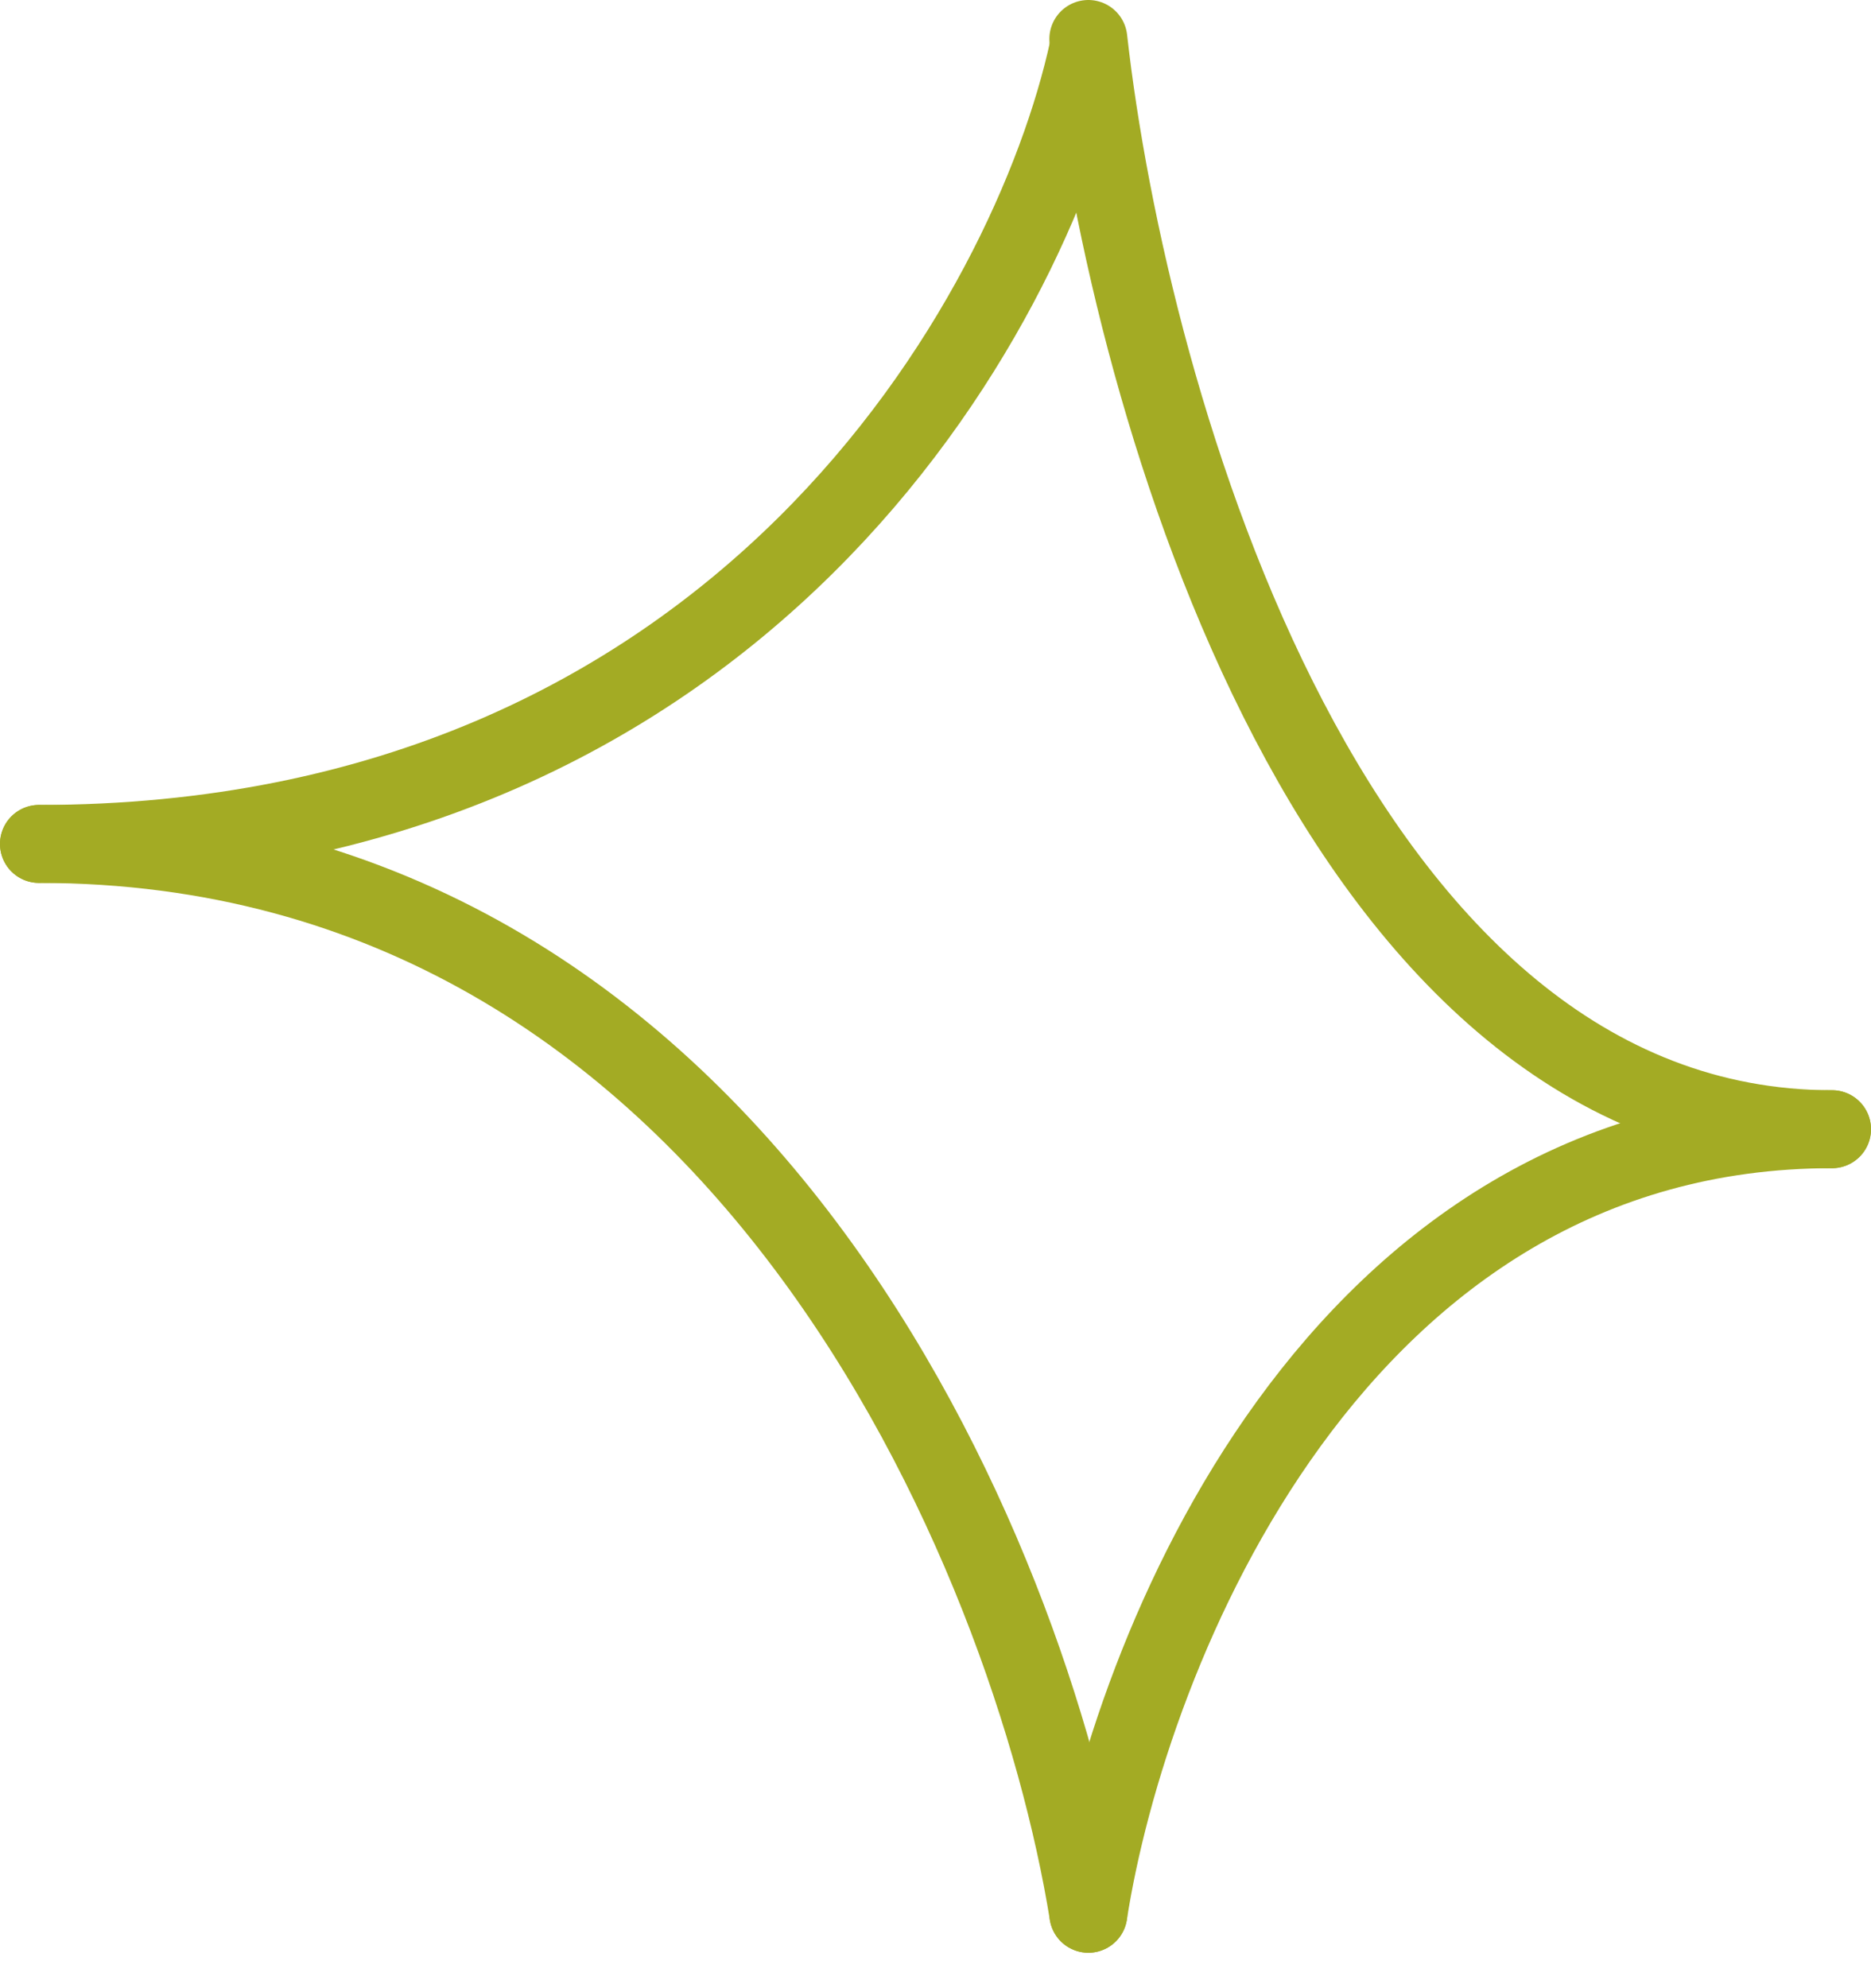
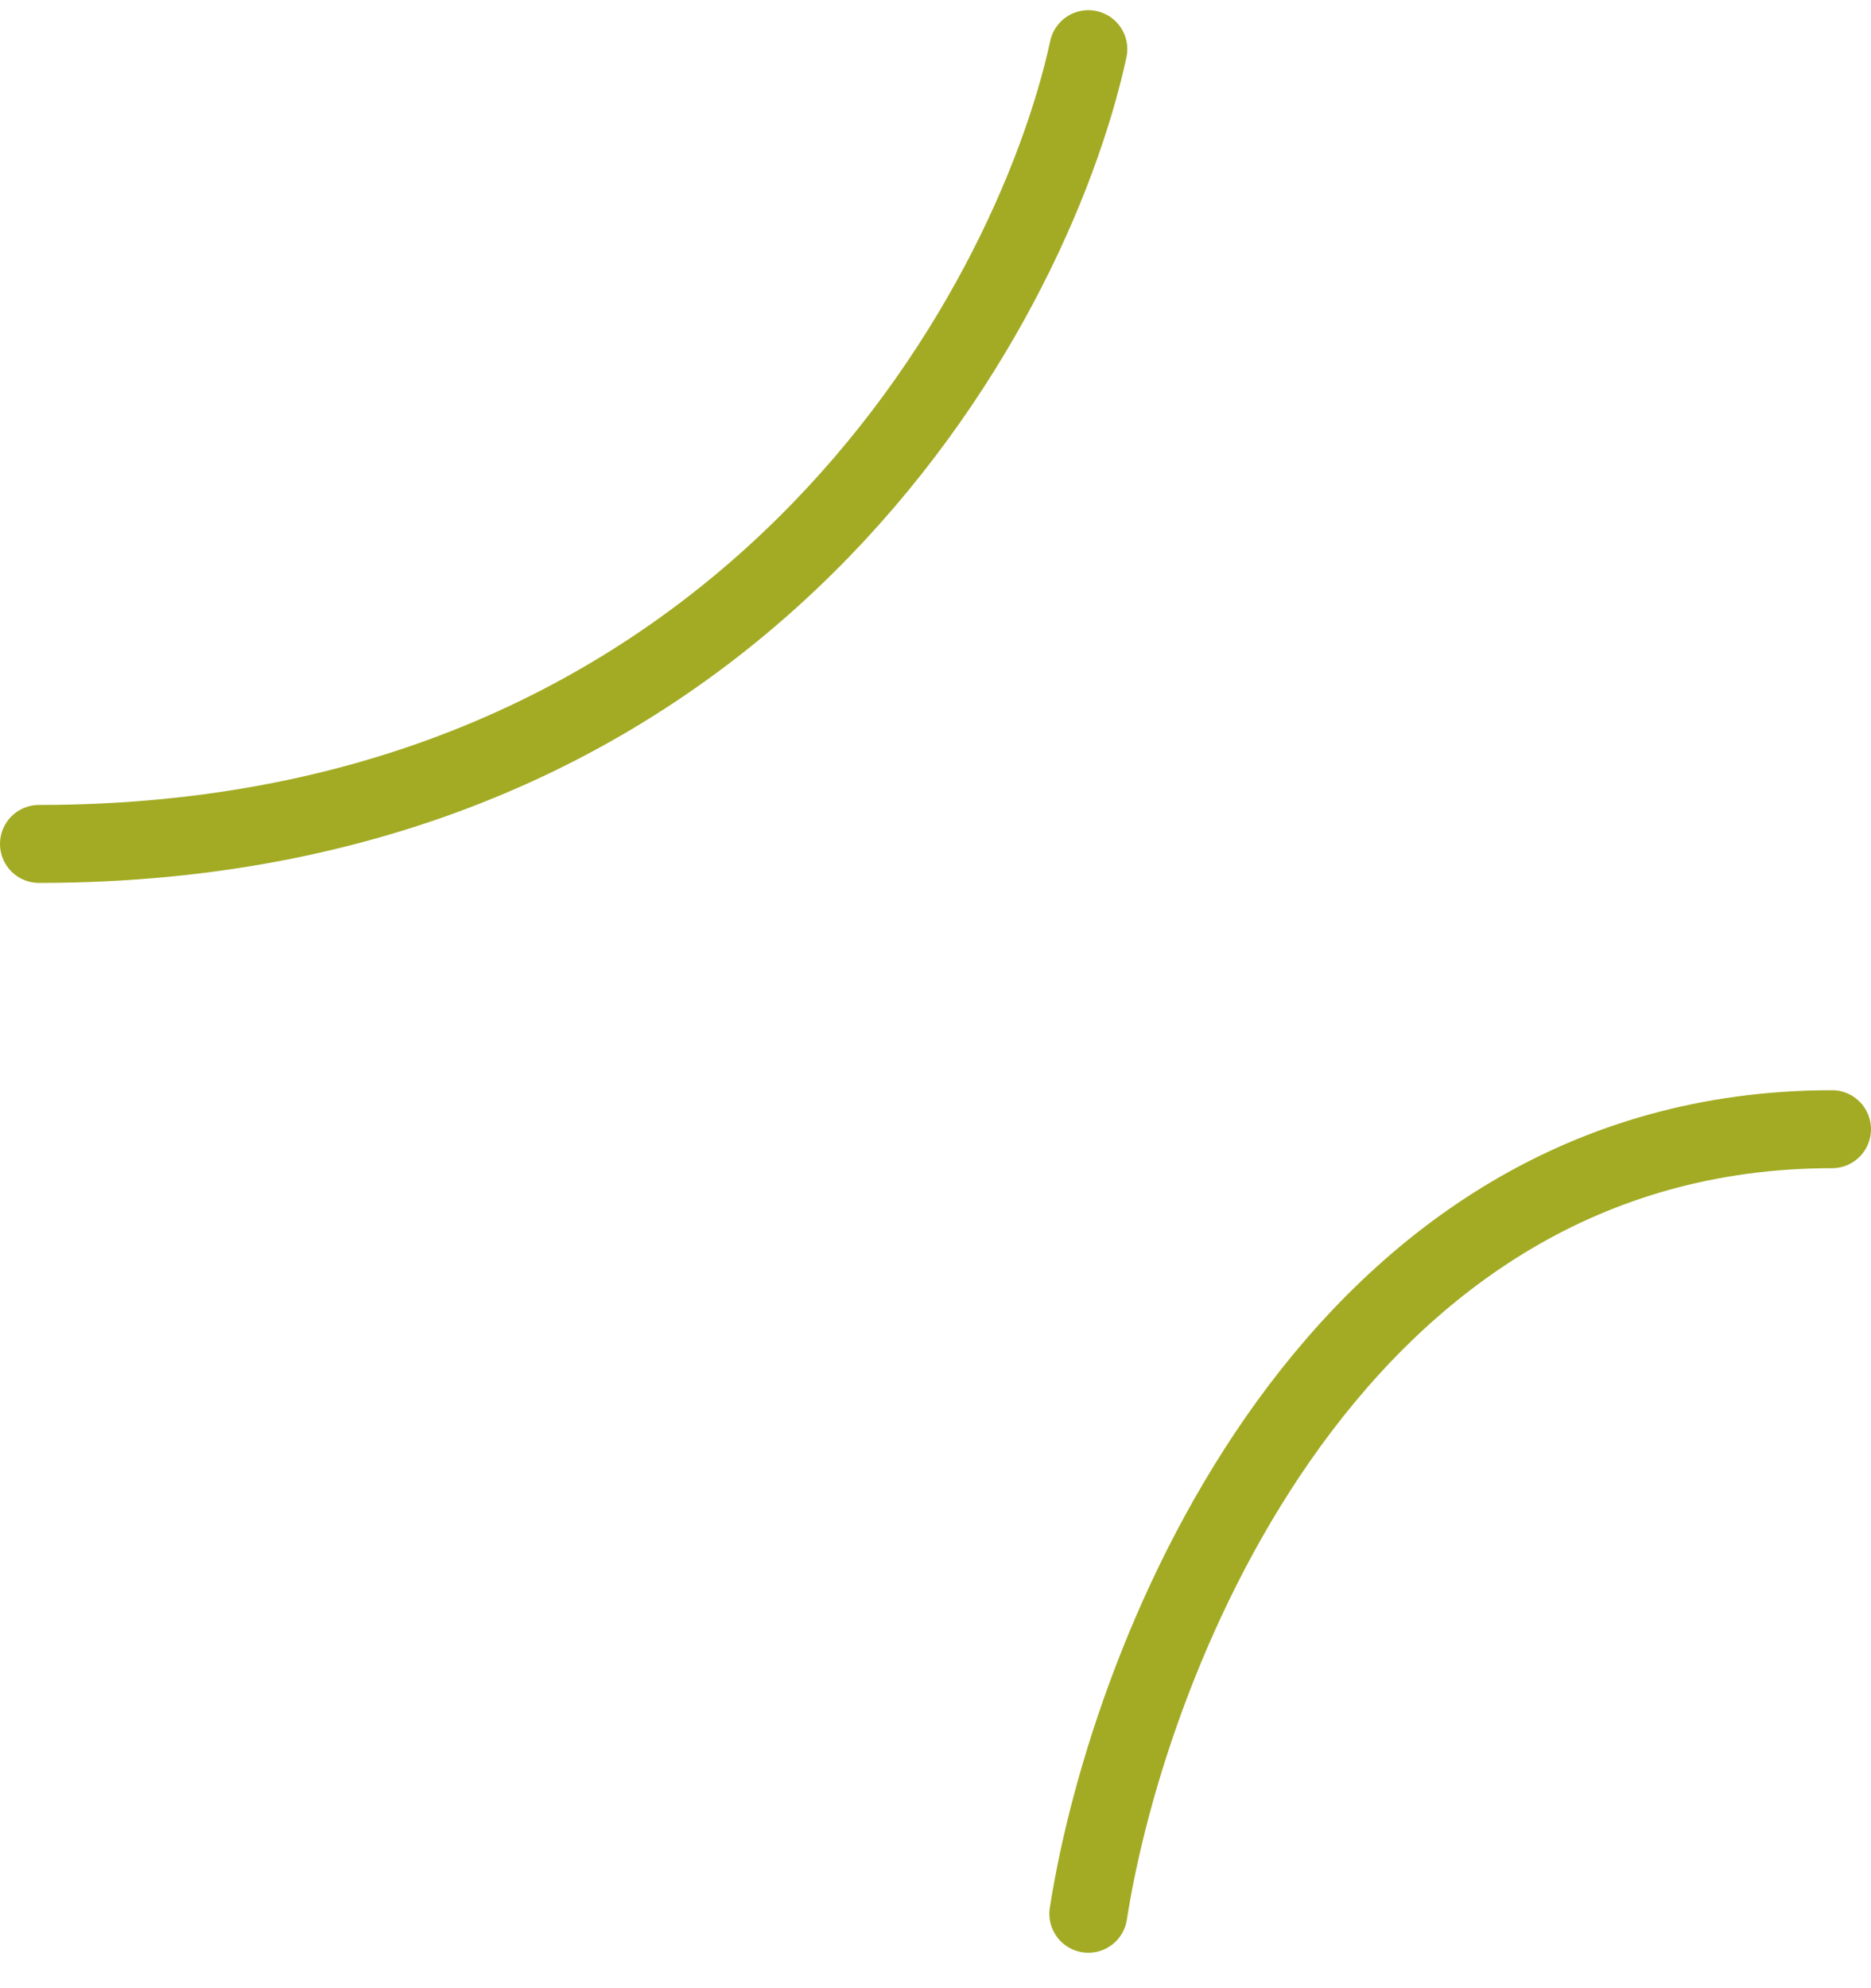
<svg xmlns="http://www.w3.org/2000/svg" width="48" height="51" viewBox="0 0 48 51" fill="none">
  <path d="M27.921 1.261C26.445 8.057 18.996 21.648 1 21.648" stroke="#A3AB24" stroke-width="2" stroke-linecap="round" />
  <path d="M27.921 49.091C28.966 42.383 34.245 28.966 47 28.966" stroke="#A3AB24" stroke-width="2" stroke-linecap="round" />
-   <path d="M27.921 1C28.966 10.322 34.245 28.966 47 28.966" stroke="#A3AB24" stroke-width="2" stroke-linecap="round" />
-   <path d="M27.921 49.091C26.445 39.943 18.996 21.648 1 21.648" stroke="#A3AB24" stroke-width="2" stroke-linecap="round" />
</svg>